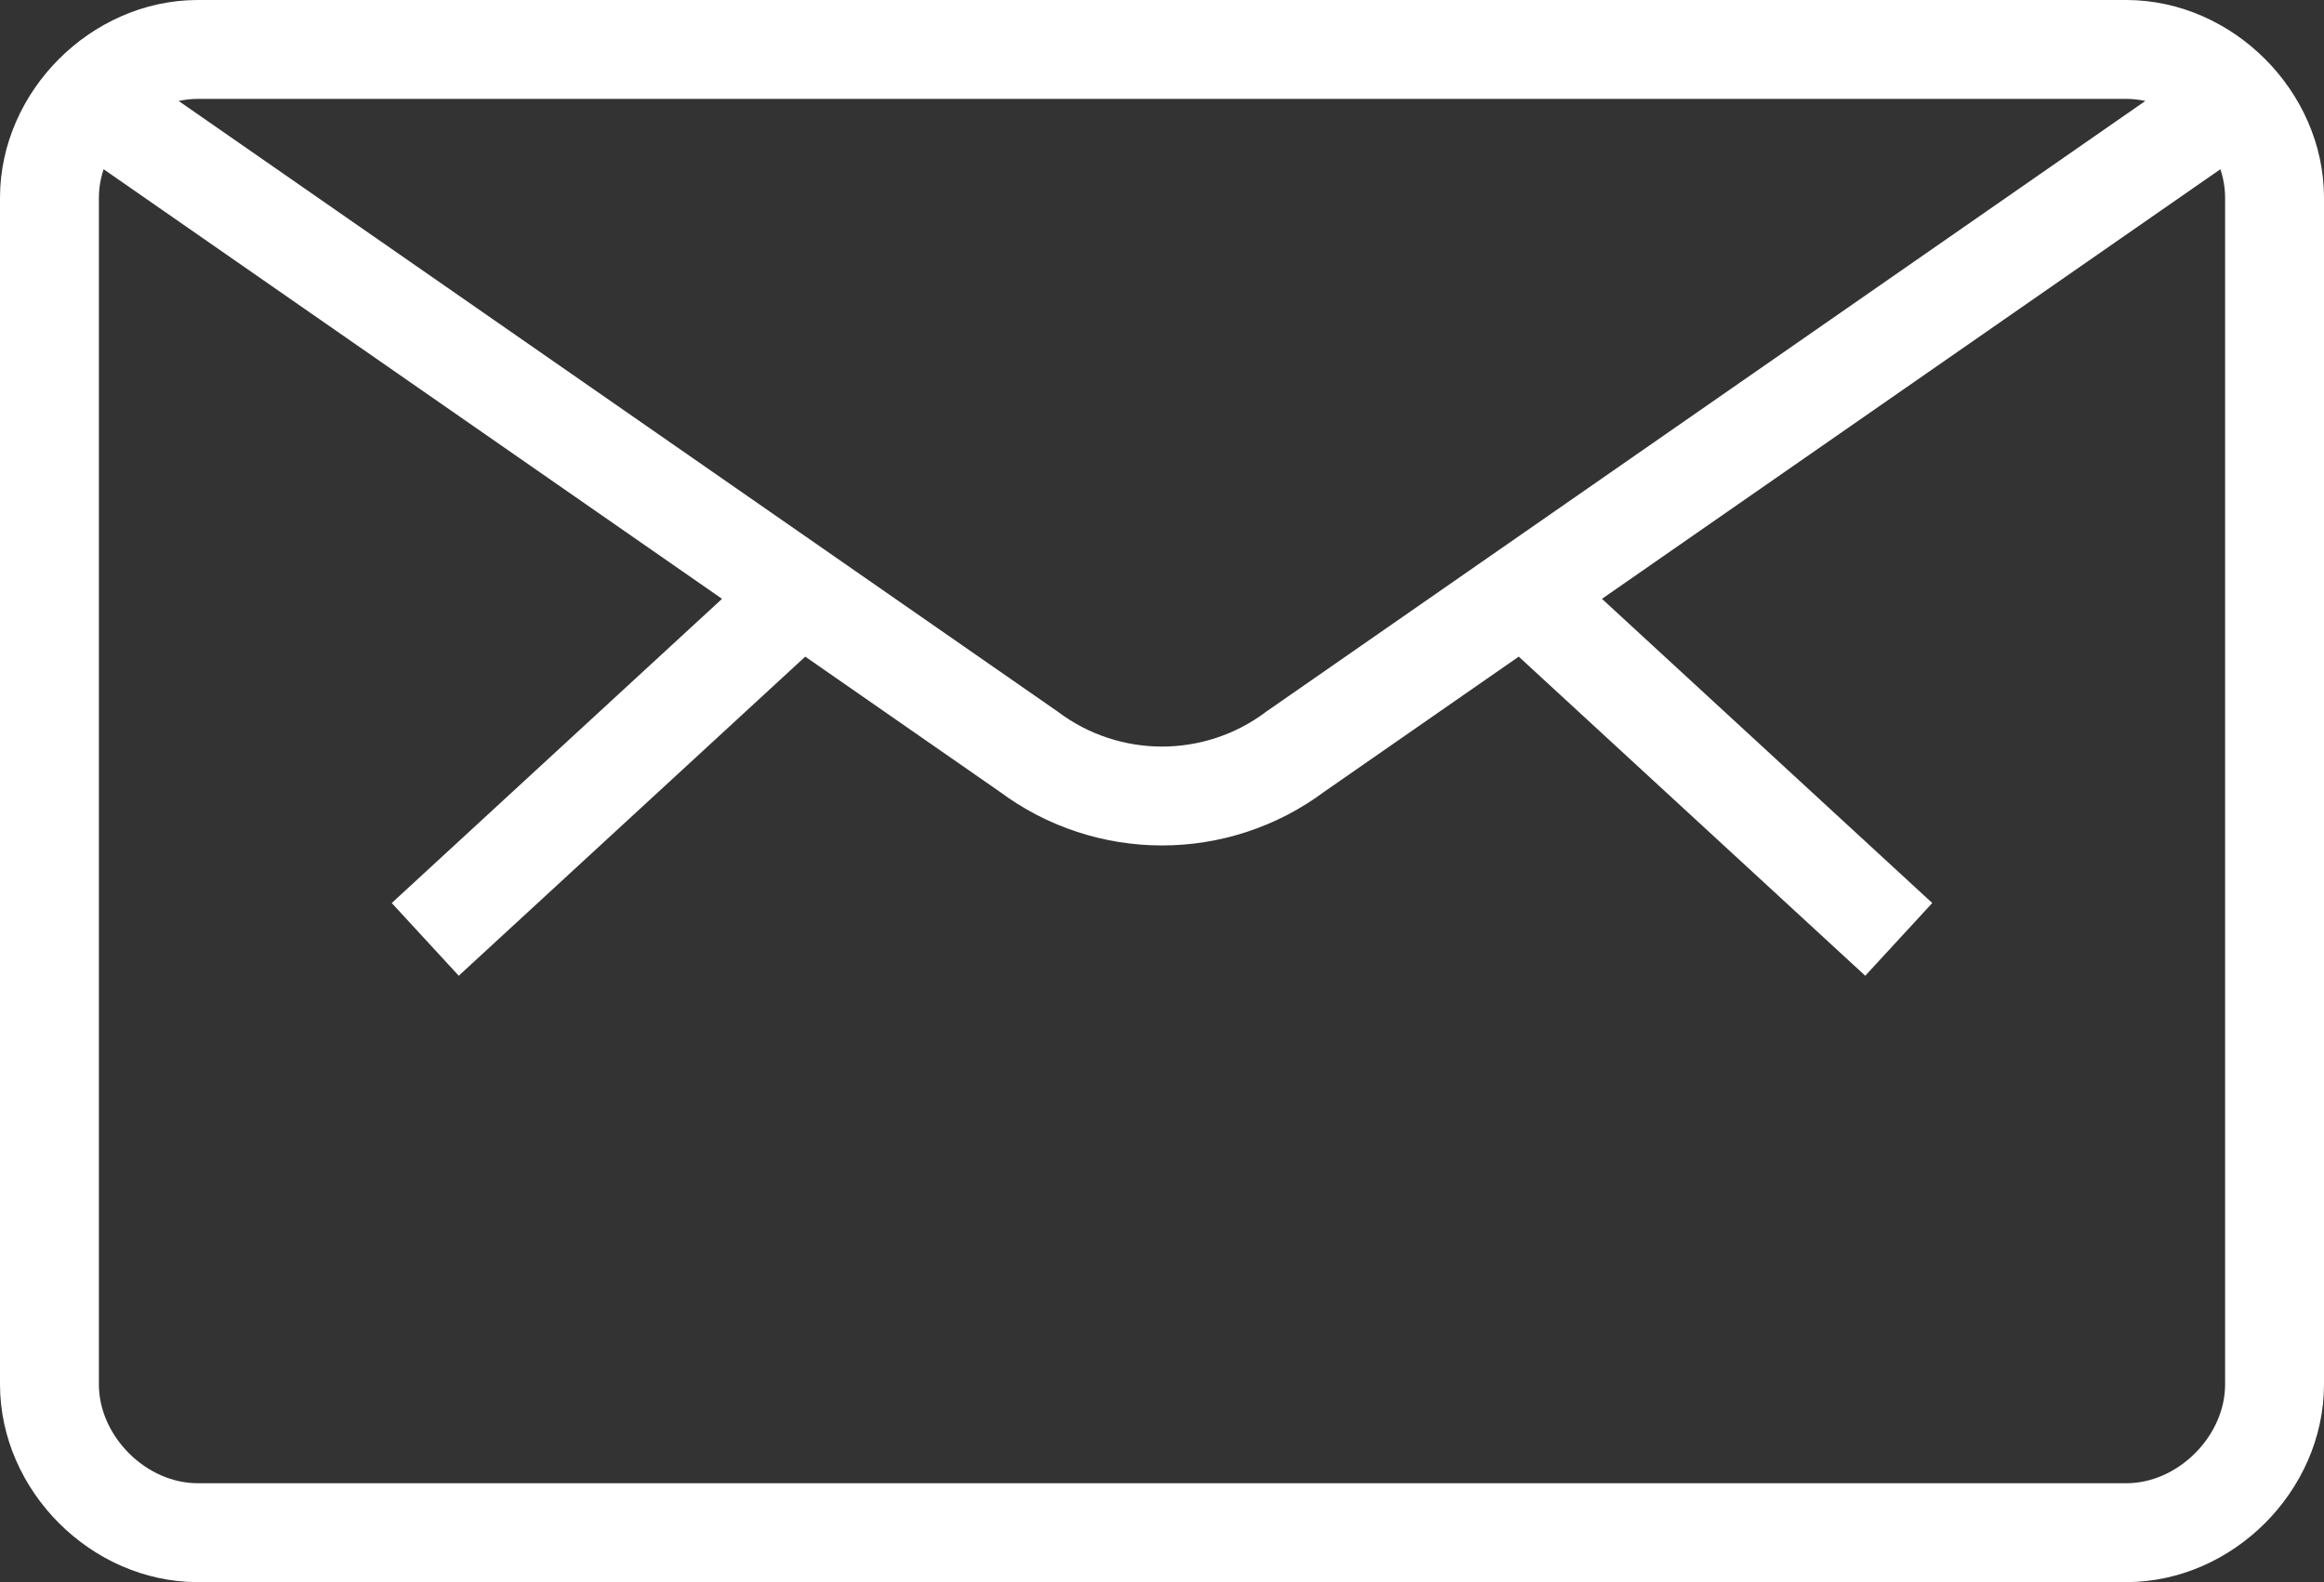
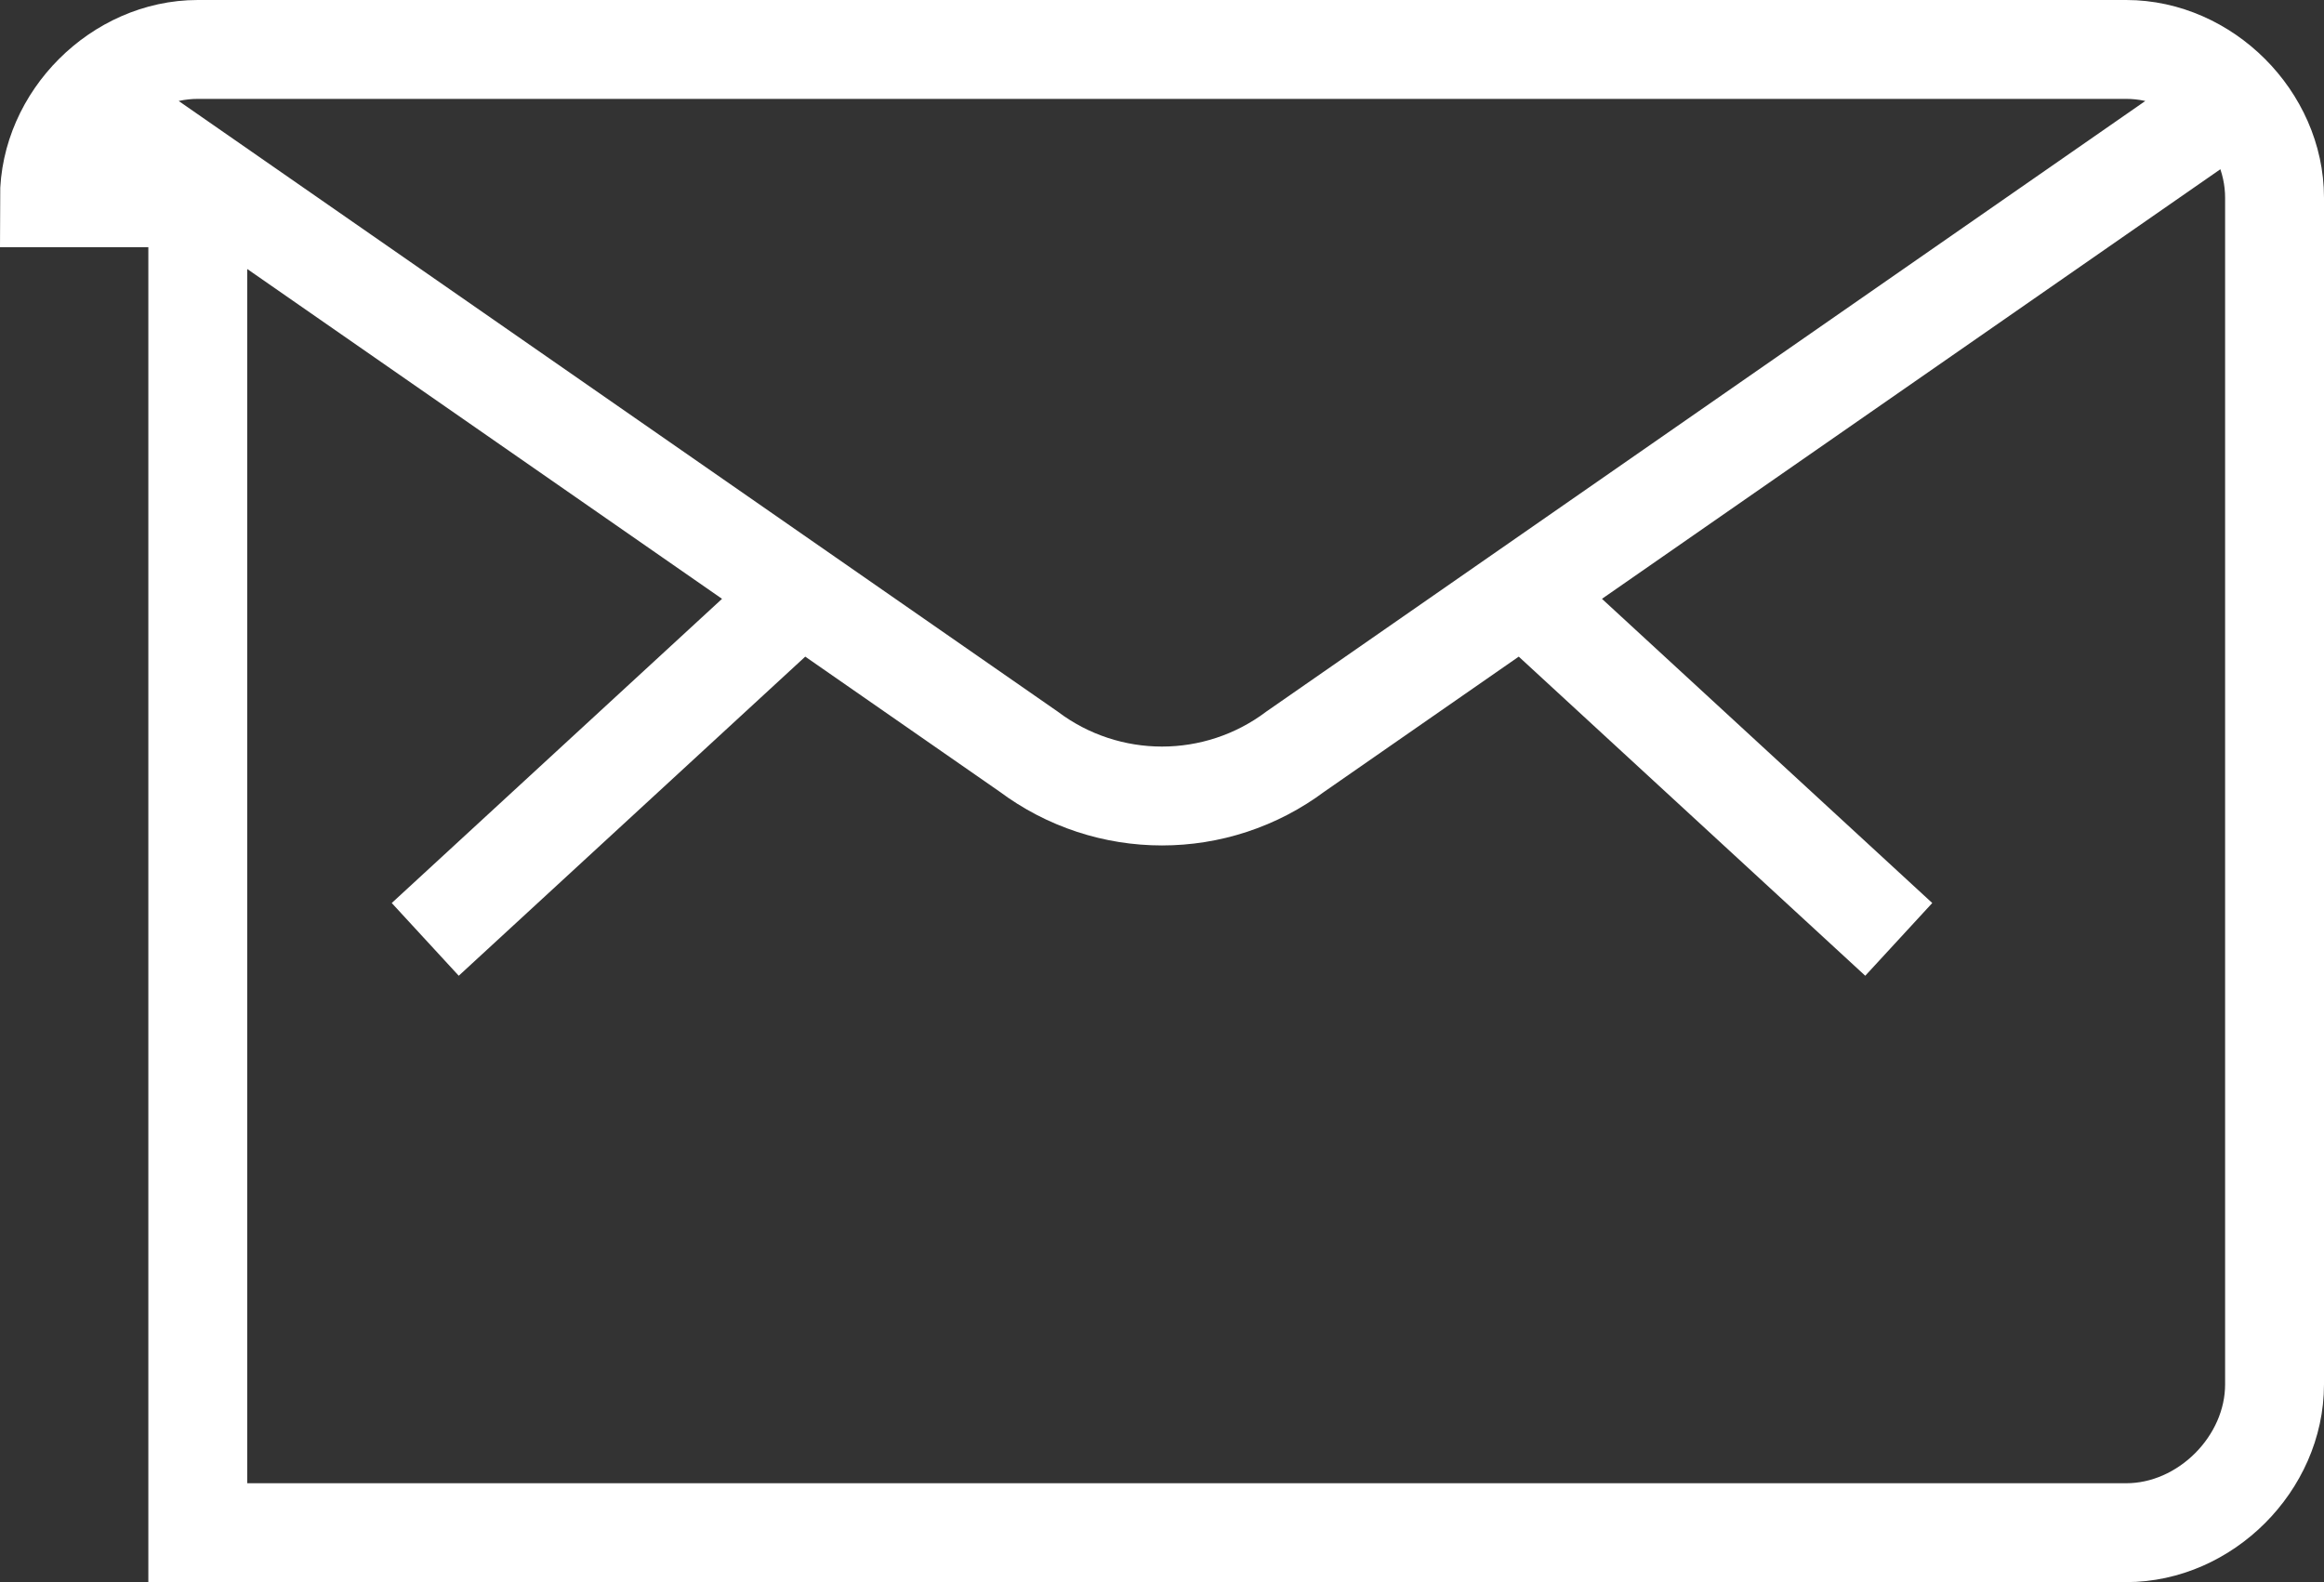
<svg xmlns="http://www.w3.org/2000/svg" id="Ebene_1" version="1.1" viewBox="0 0 23.5 16">
  <rect x="0" y="0" width="23.5" height="16" fill="#333333" stroke="none" />
  <defs>
    <style> .st0 { fill: none; stroke: #fff; } </style>
  </defs>
-   <path class="st0" d="M22.6,1l-9.5,6.6c-.8.6-1.9.6-2.7,0L.9,1M8.1,6l-3.8,3.5M15.4,6l3.8,3.5M.5,2c0-.8.7-1.5,1.5-1.5h19.5c.8,0,1.5.7,1.5,1.5v12c0,.8-.7,1.5-1.5,1.5H2c-.8,0-1.5-.7-1.5-1.5V2Z" />
+   <path class="st0" d="M22.6,1l-9.5,6.6c-.8.6-1.9.6-2.7,0L.9,1M8.1,6l-3.8,3.5M15.4,6l3.8,3.5M.5,2c0-.8.7-1.5,1.5-1.5h19.5c.8,0,1.5.7,1.5,1.5v12c0,.8-.7,1.5-1.5,1.5H2V2Z" />
</svg>